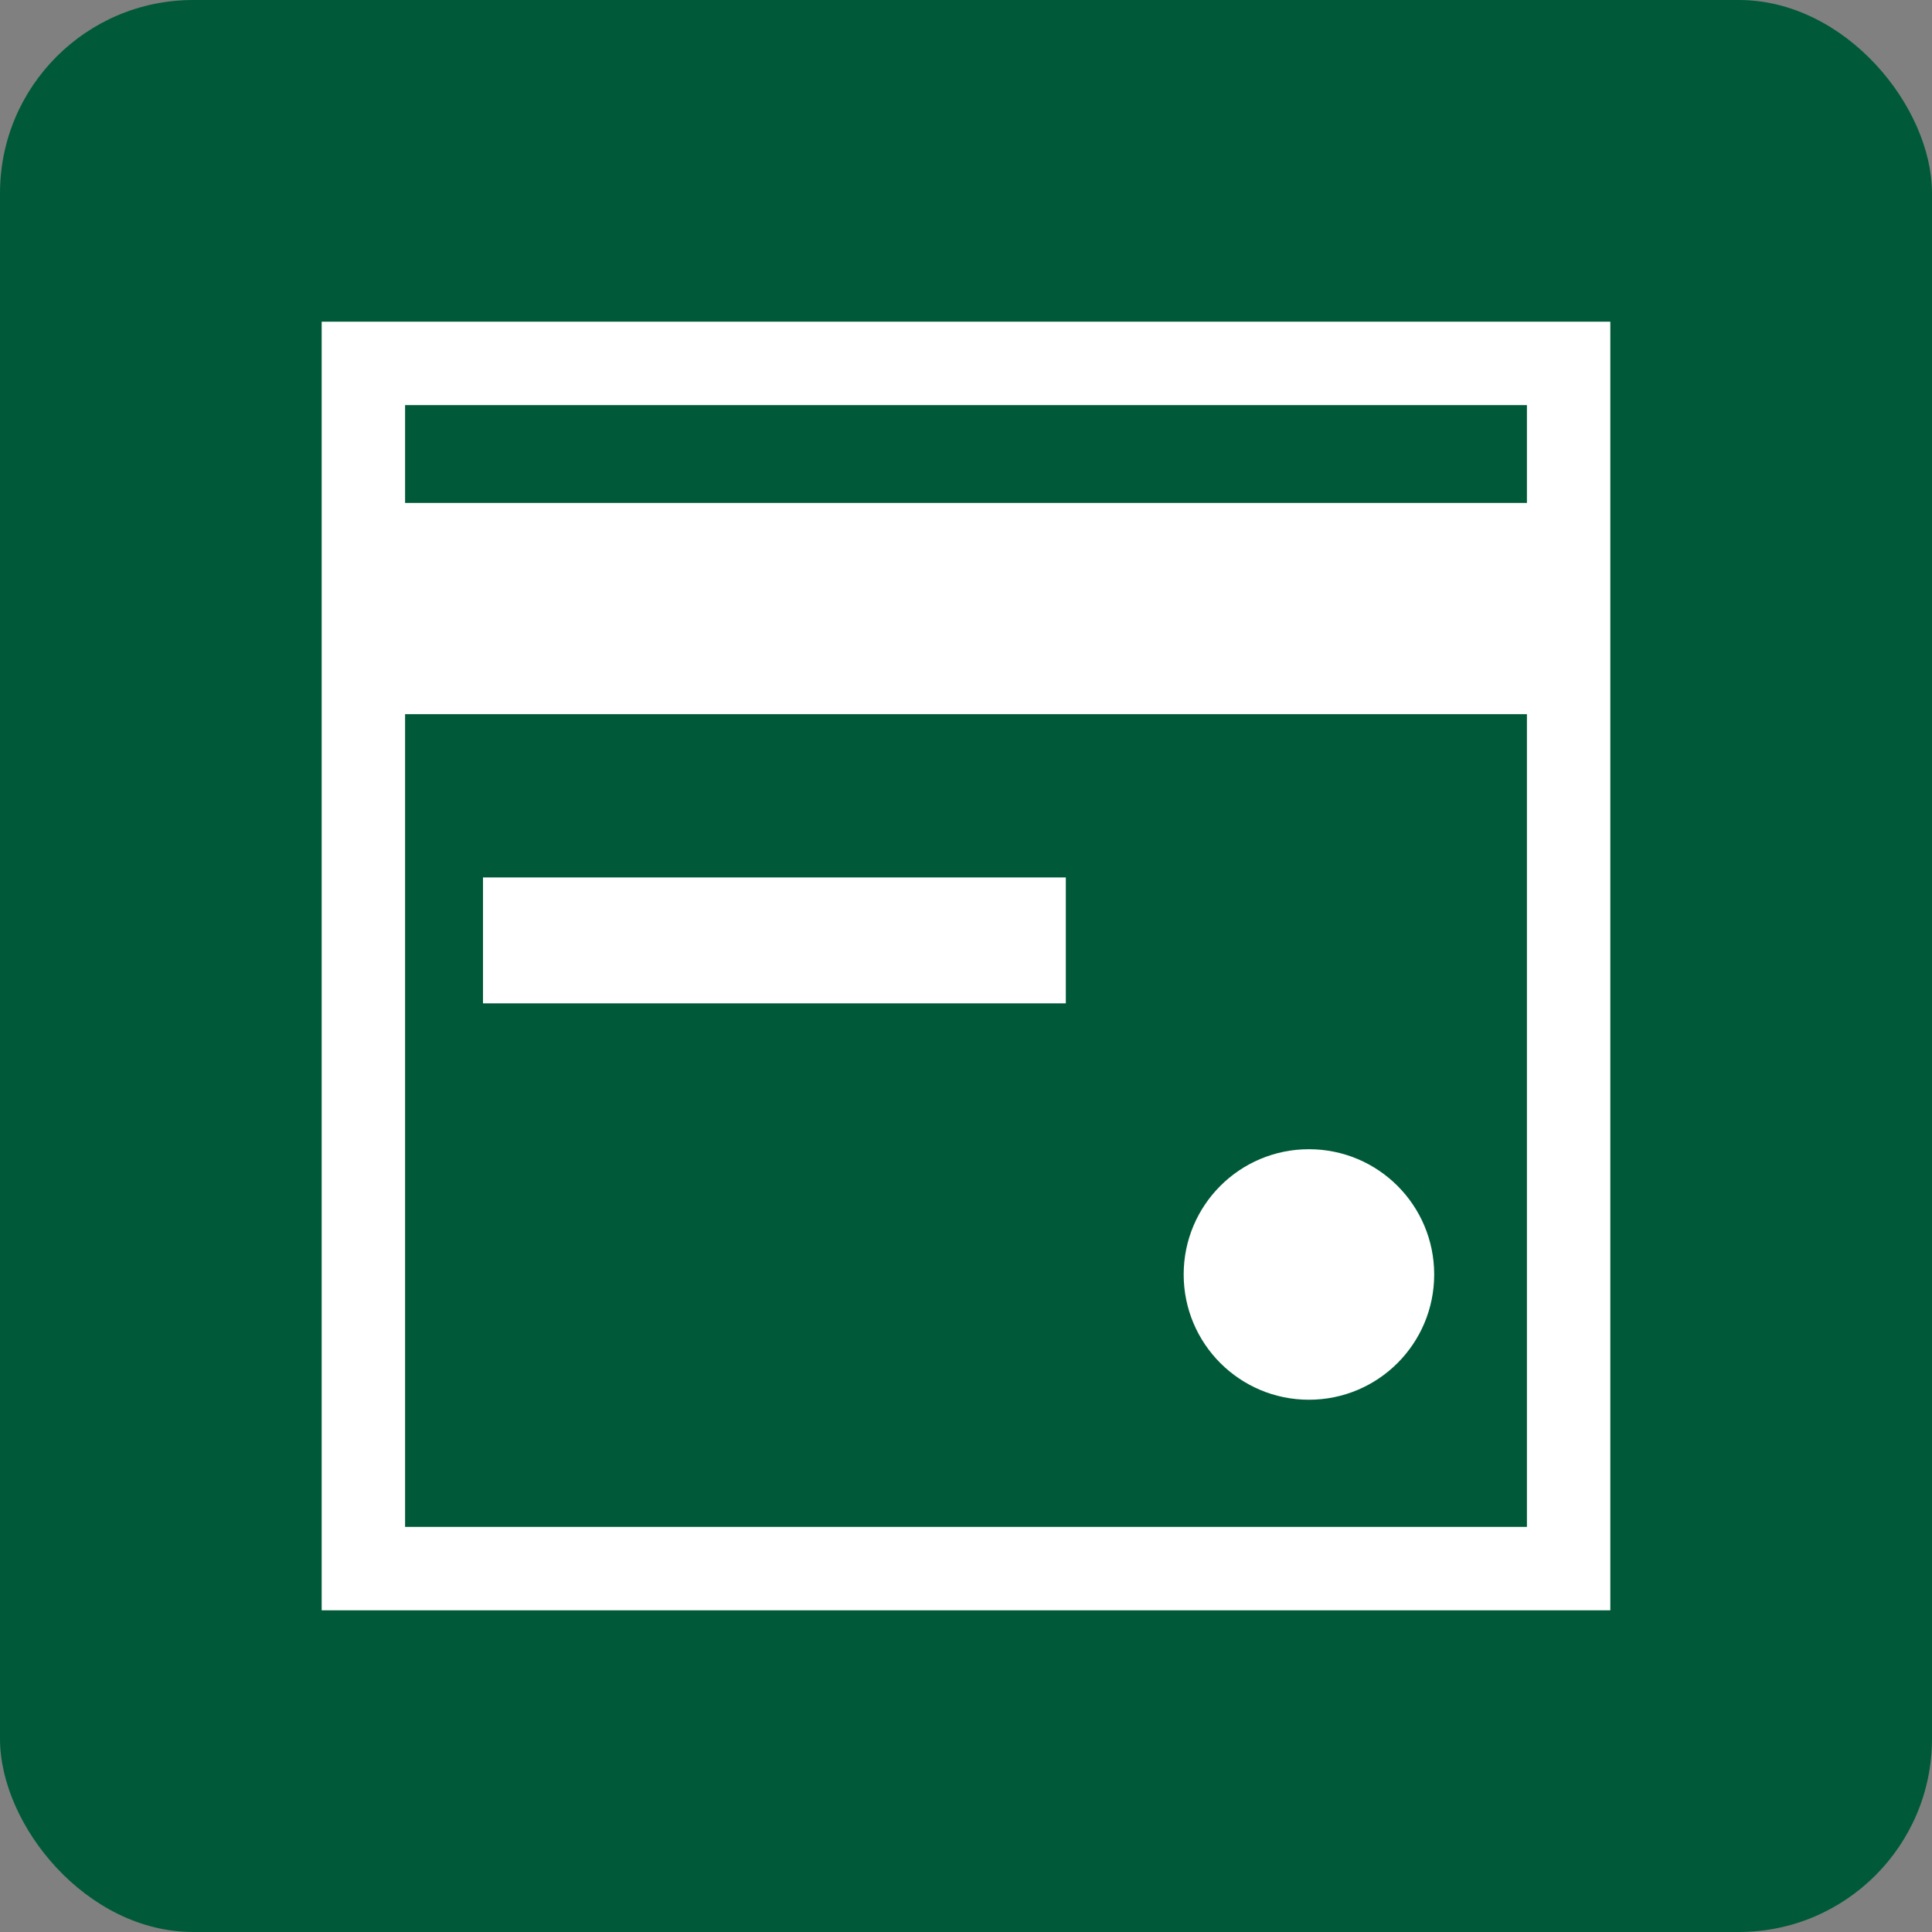
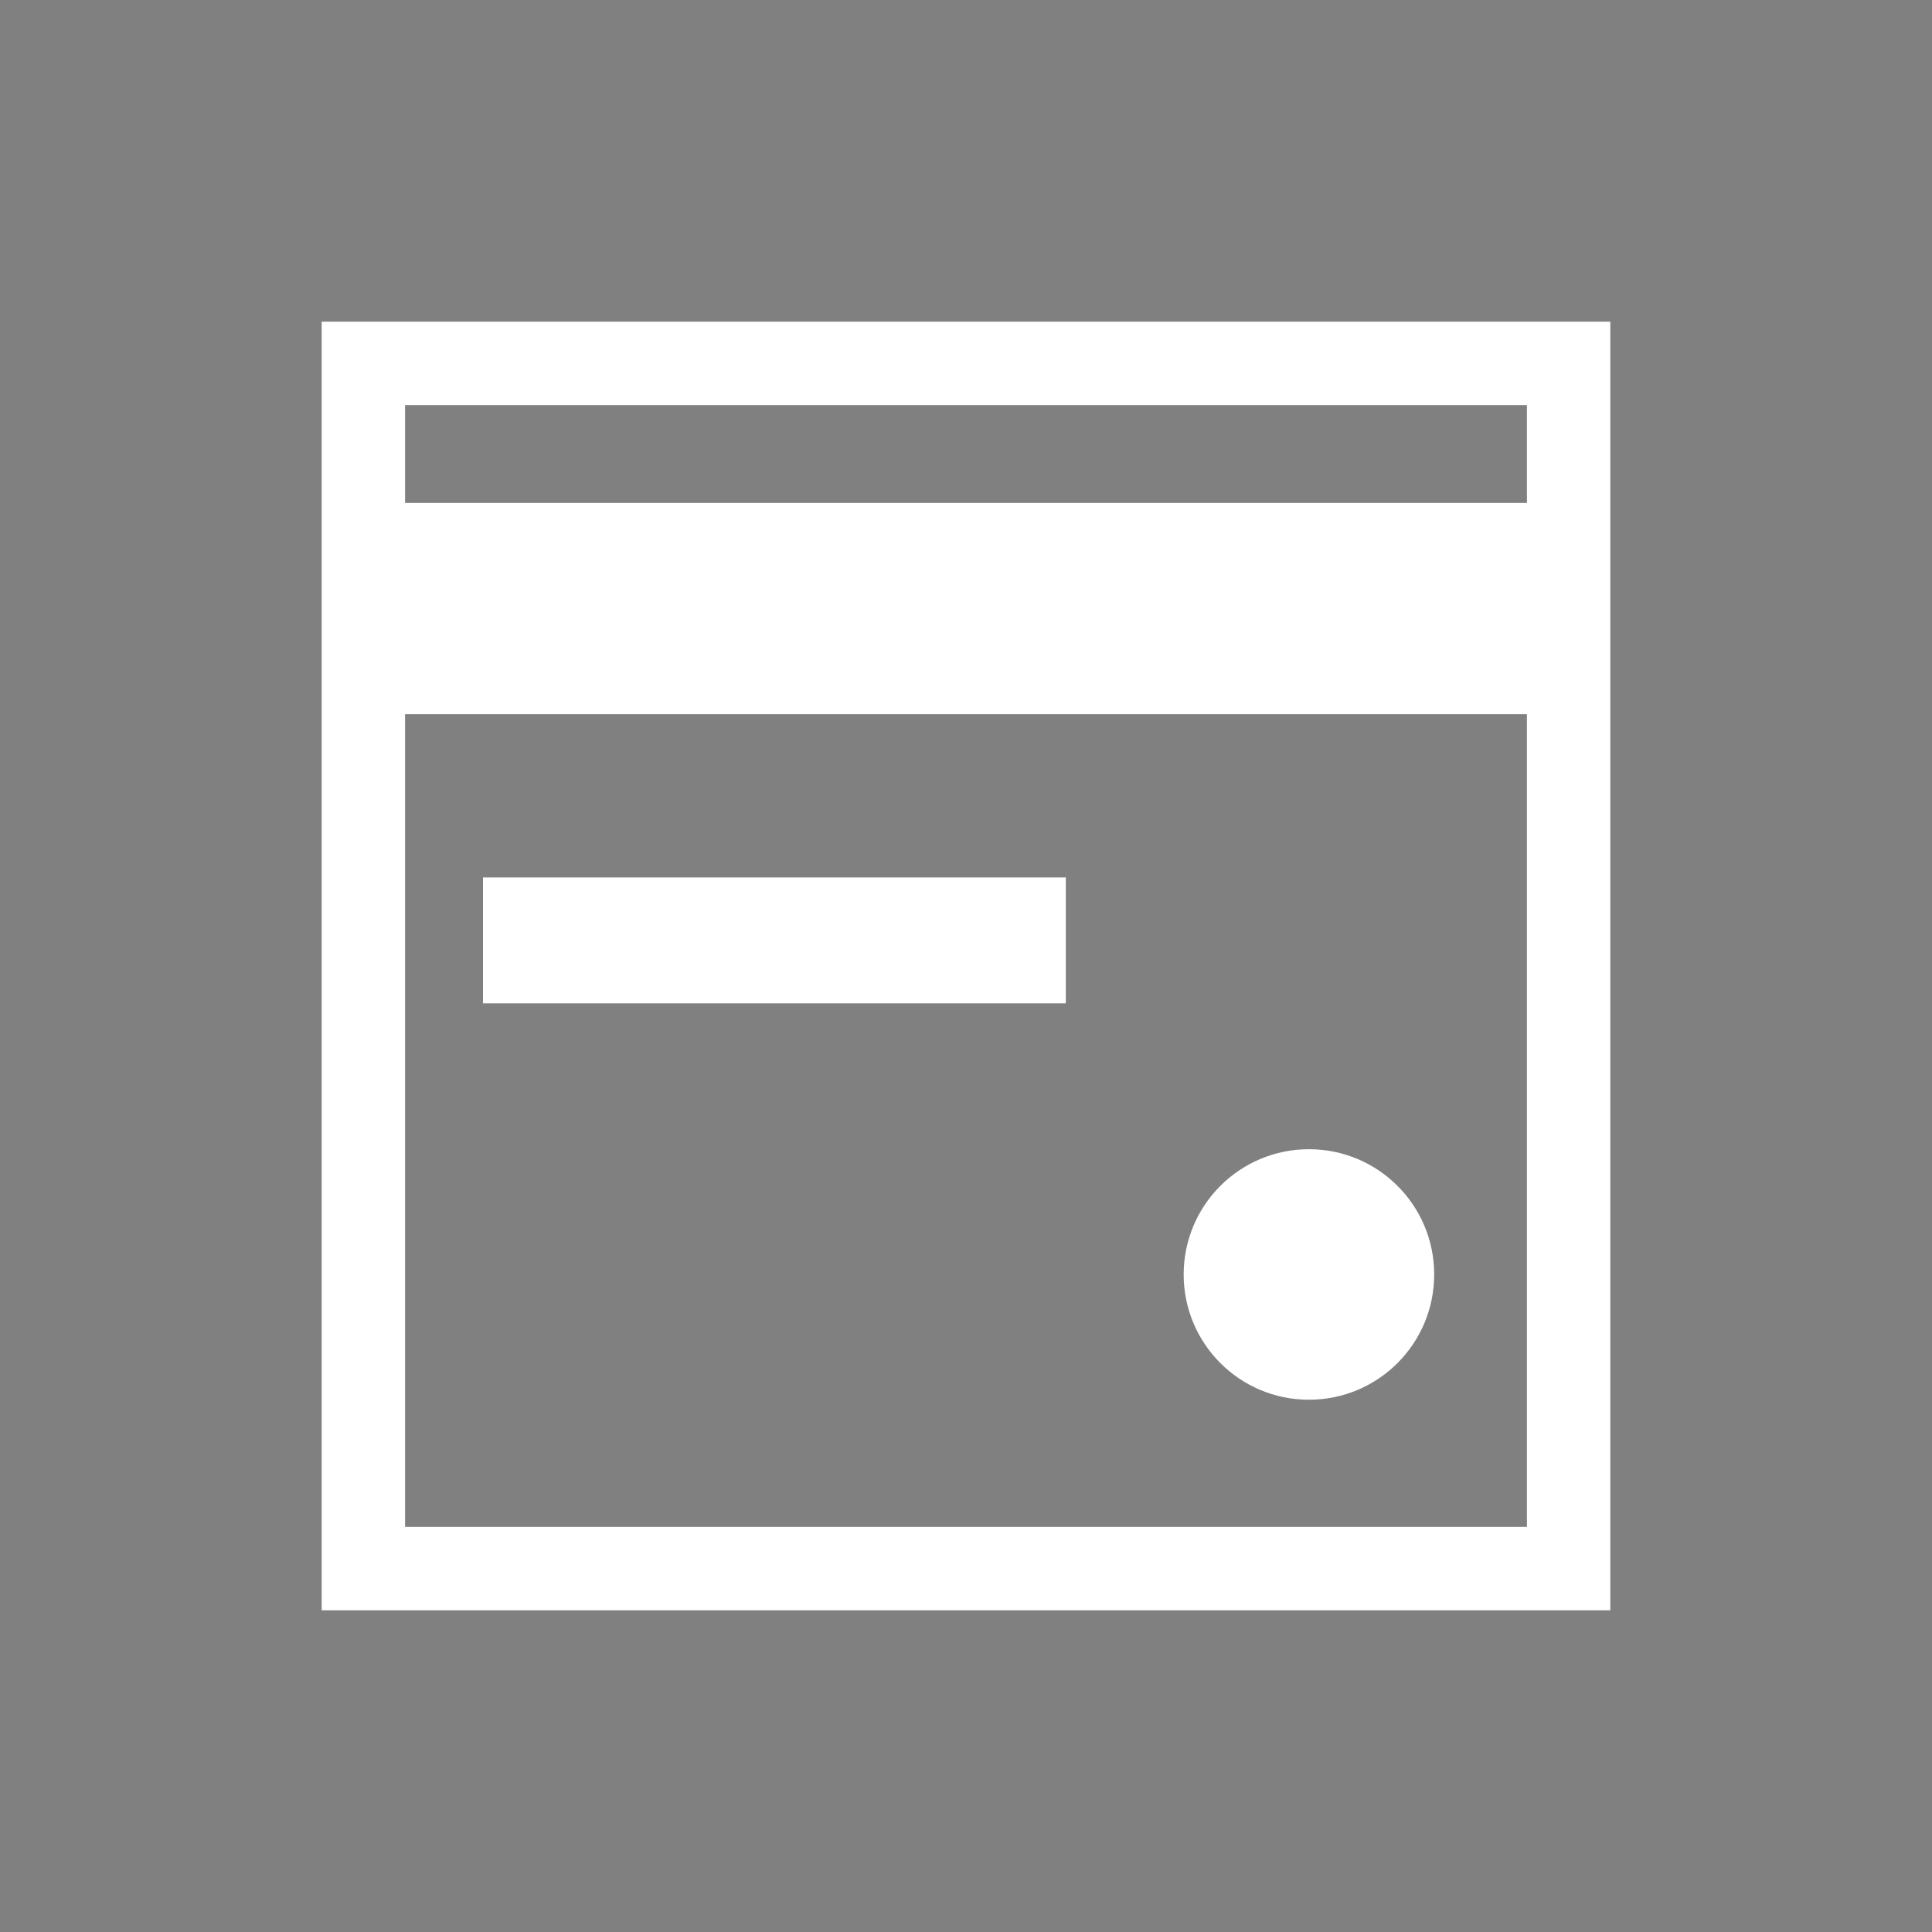
<svg xmlns="http://www.w3.org/2000/svg" id="_レイヤー_2" viewBox="0 0 60 60">
  <rect x="0" y="0" width="60" height="60" fill="#808080" stroke="none" />
  <defs>
    <style>.cls-1{fill:#fff;}.cls-1,.cls-2{stroke-width:0px;}.cls-2{fill:#005a39;}</style>
  </defs>
  <g id="layout">
-     <rect class="cls-2" width="60" height="60" rx="6" ry="6" />
    <path class="cls-1" d="M50.01,50.01H9.99V9.99h40.02v40.02ZM12.58,47.42h34.84V12.58H12.58v34.84ZM12.58,15.62v6.56s34.84,0,34.84,0v-6.56s-34.84,0-34.84,0ZM15,27.25v3.91s18.1,0,18.1,0v-3.91s-18.1,0-18.1,0ZM40.65,35.69c-2.15,0-3.89,1.74-3.89,3.89s1.74,3.89,3.89,3.89,3.89-1.74,3.89-3.89-1.74-3.89-3.89-3.89Z" />
  </g>
</svg>